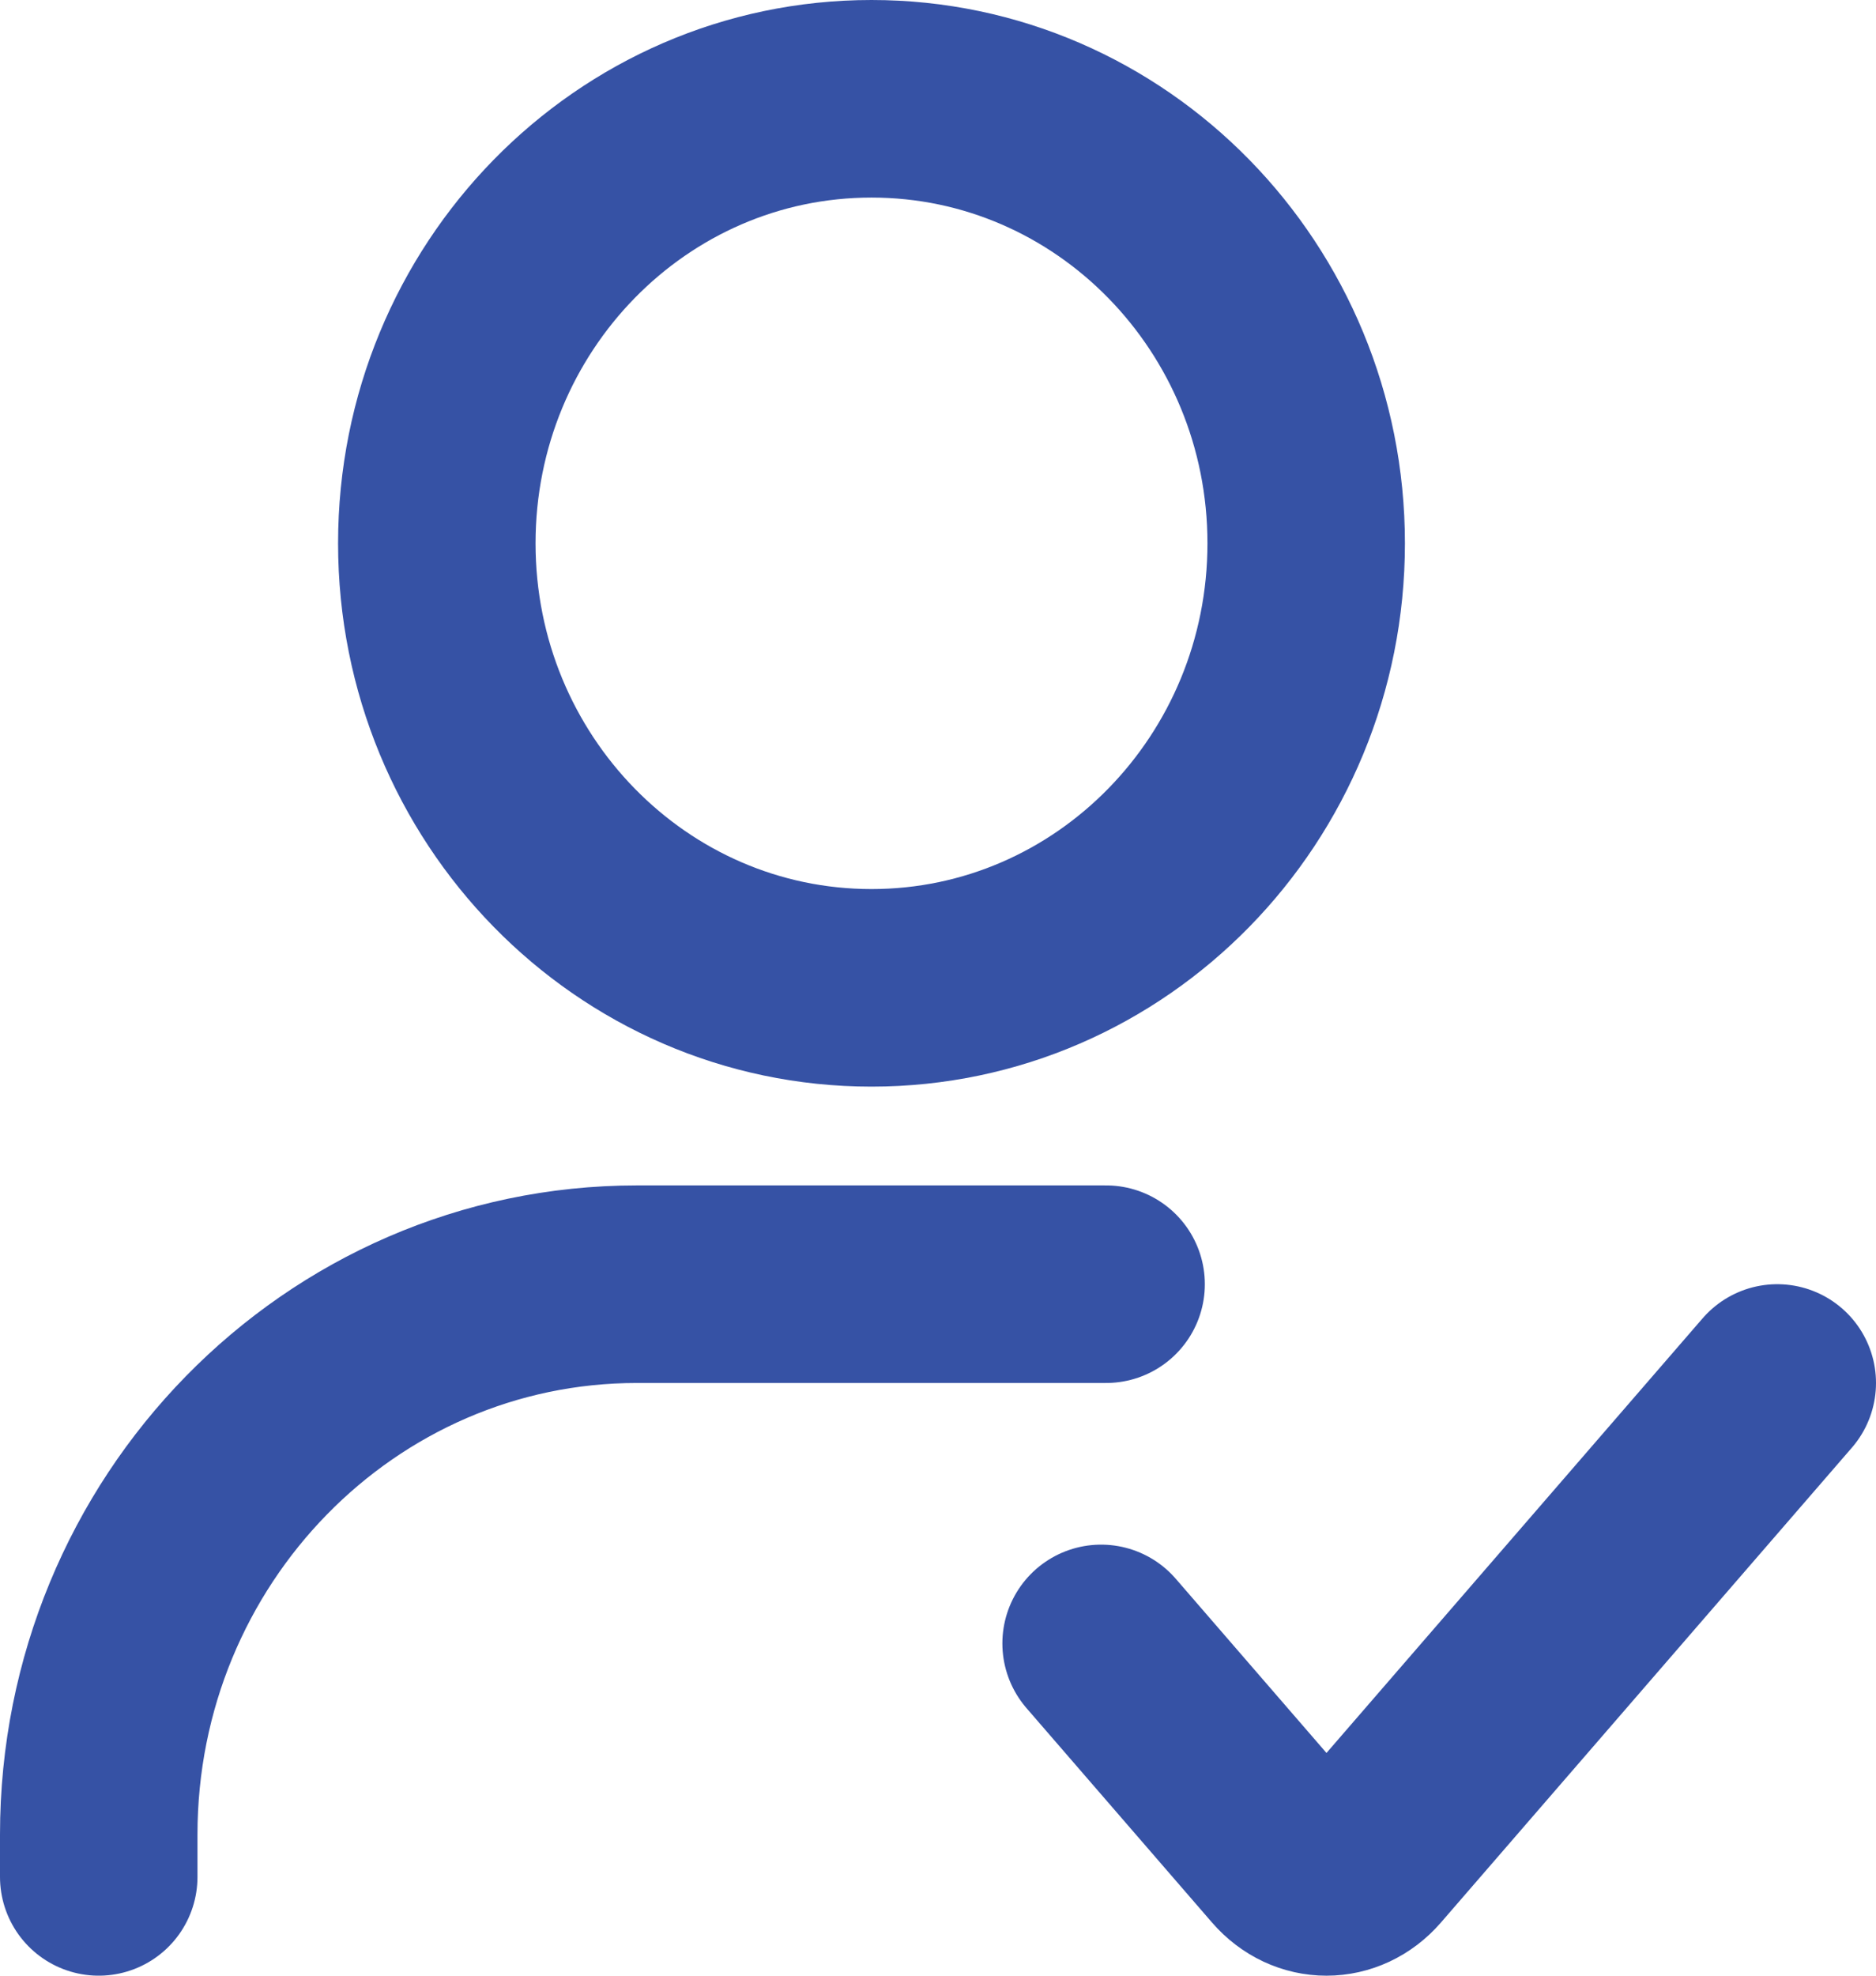
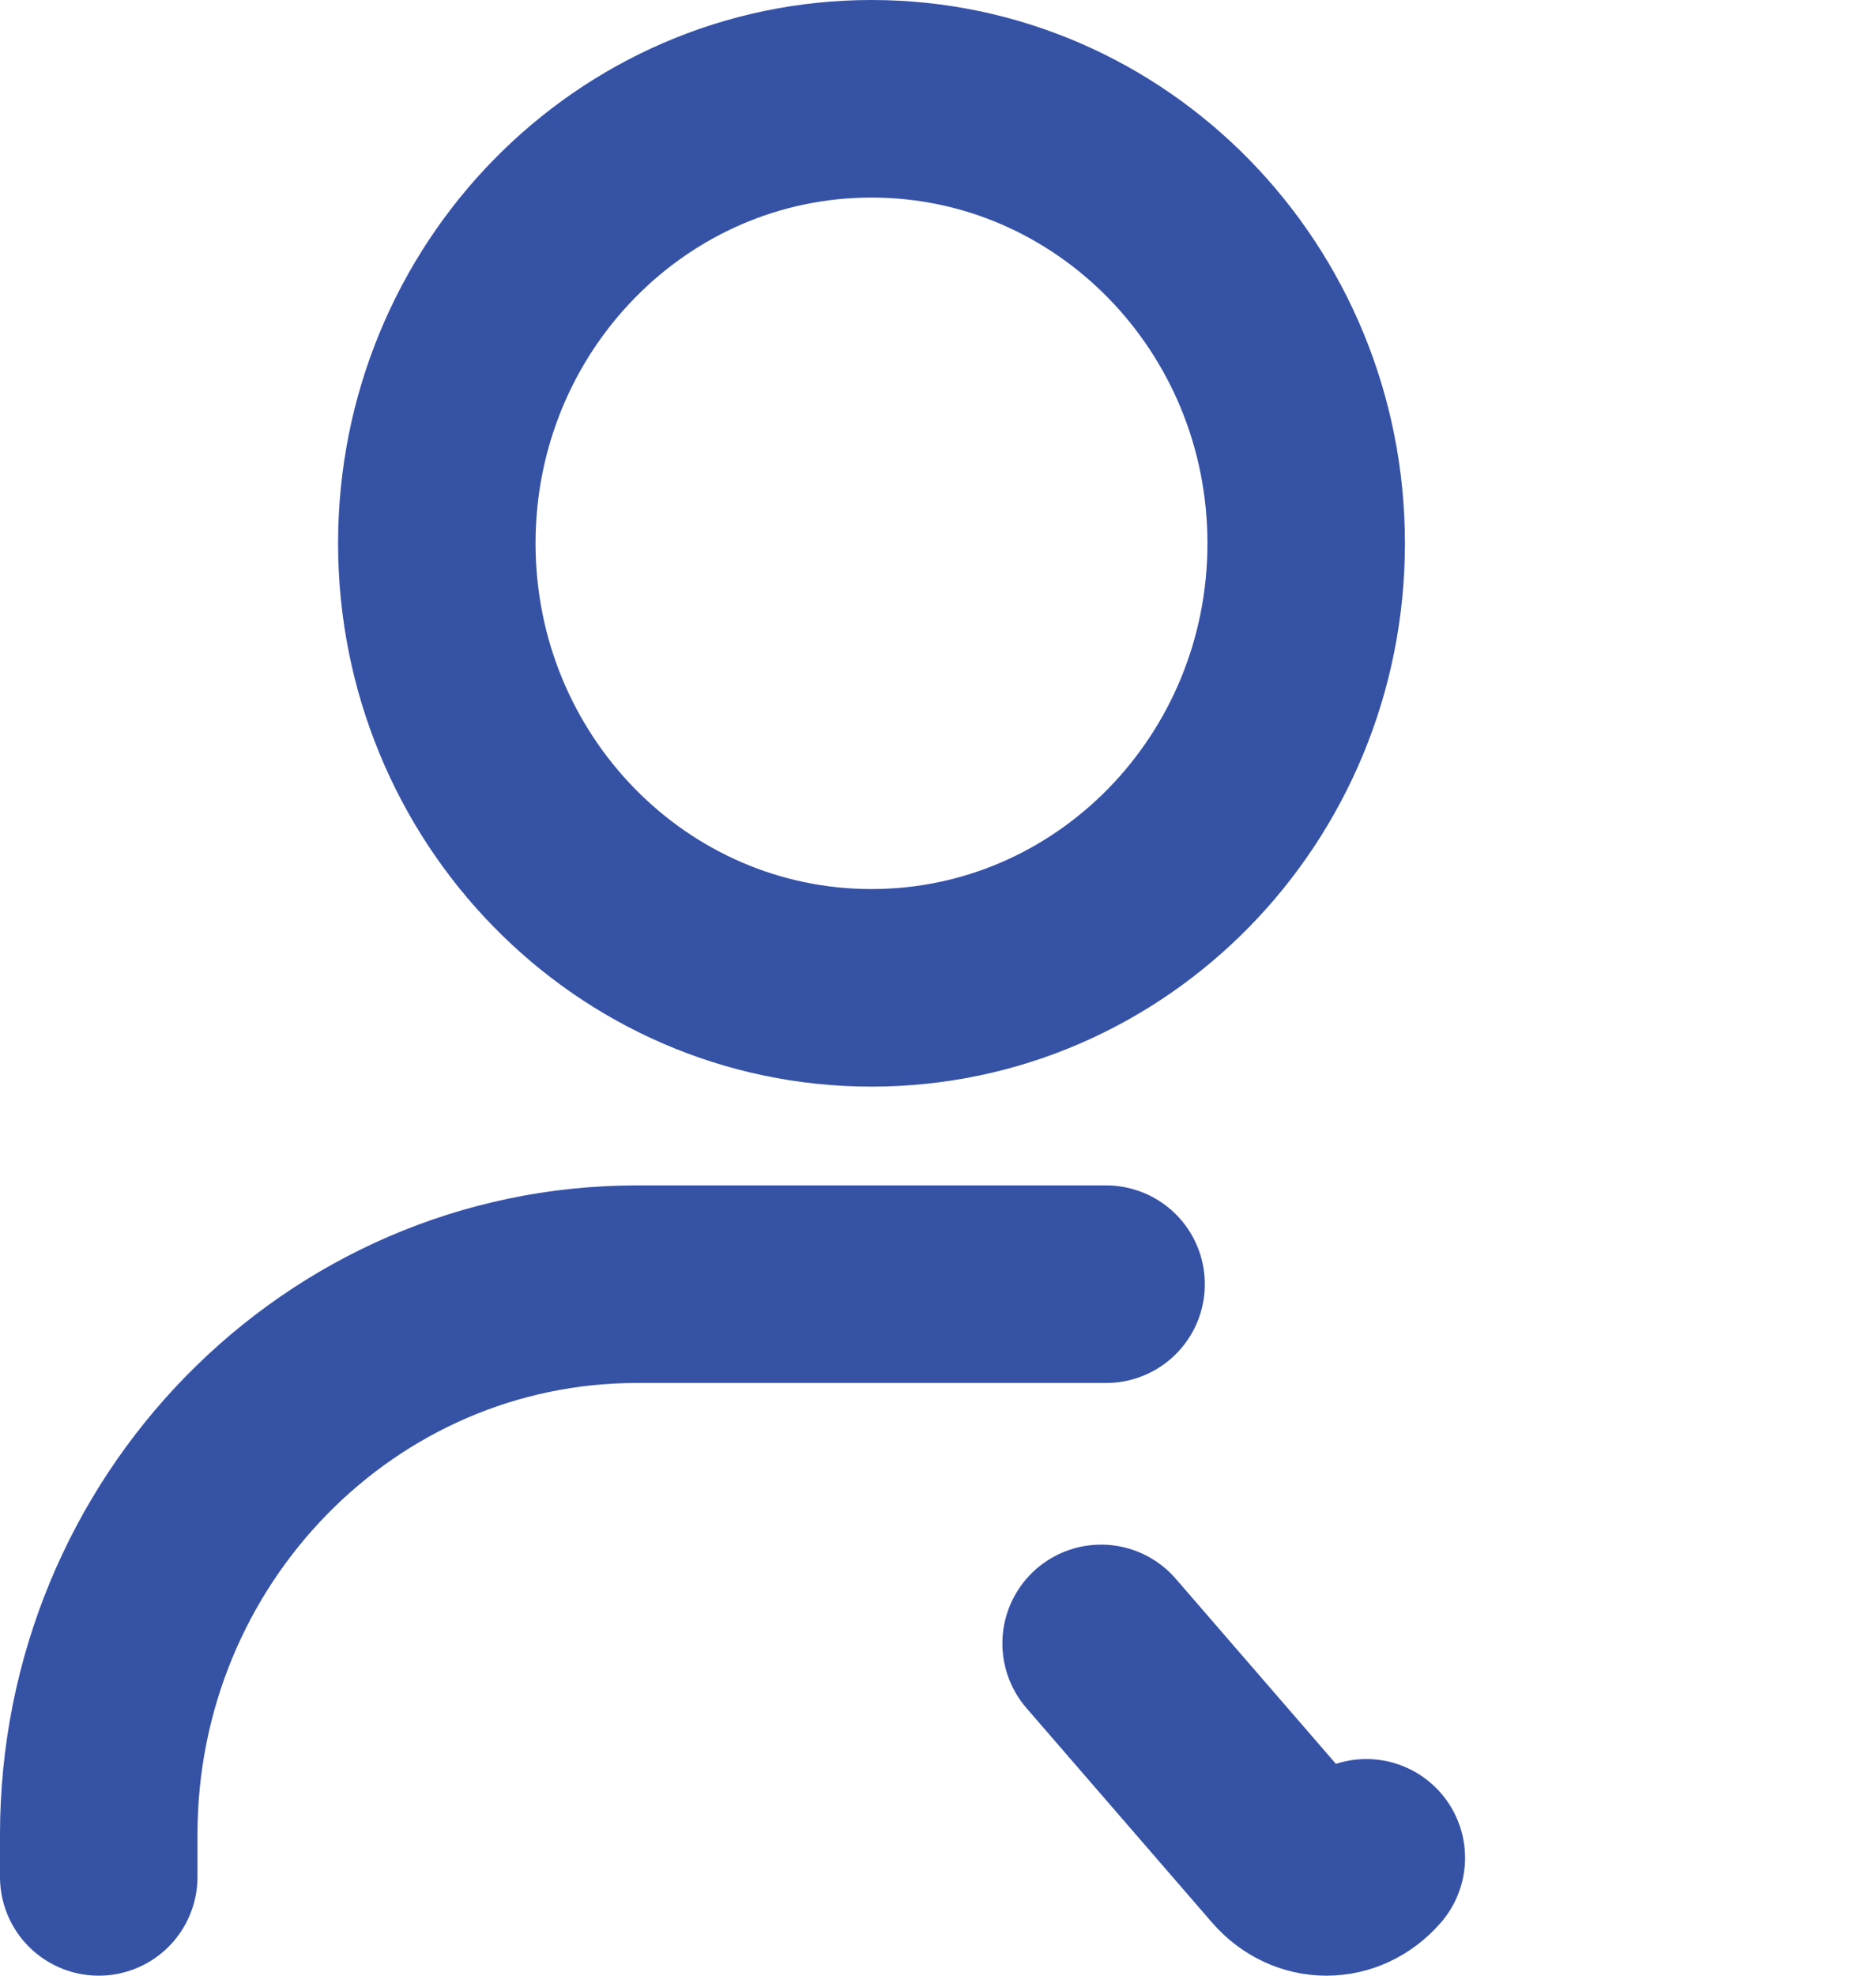
<svg xmlns="http://www.w3.org/2000/svg" width="38" height="40" viewBox="0 0 38 40" fill="none">
-   <path d="M22.405 26H12.901C6.881 26 2 30.989 2 37.143V38M22.304 33.273L26.062 37.614C26.508 38.129 27.23 38.129 27.676 37.614L36 28M26.458 11C26.458 15.971 22.516 20 17.653 20C12.79 20 8.848 15.971 8.848 11C8.848 6.029 12.79 2 17.653 2C22.516 2 26.458 6.029 26.458 11Z" stroke="#3652A5" stroke-width="4" stroke-linecap="round" />
+   <path d="M22.405 26H12.901C6.881 26 2 30.989 2 37.143V38M22.304 33.273L26.062 37.614C26.508 38.129 27.23 38.129 27.676 37.614M26.458 11C26.458 15.971 22.516 20 17.653 20C12.79 20 8.848 15.971 8.848 11C8.848 6.029 12.79 2 17.653 2C22.516 2 26.458 6.029 26.458 11Z" stroke="#3652A5" stroke-width="4" stroke-linecap="round" />
</svg>